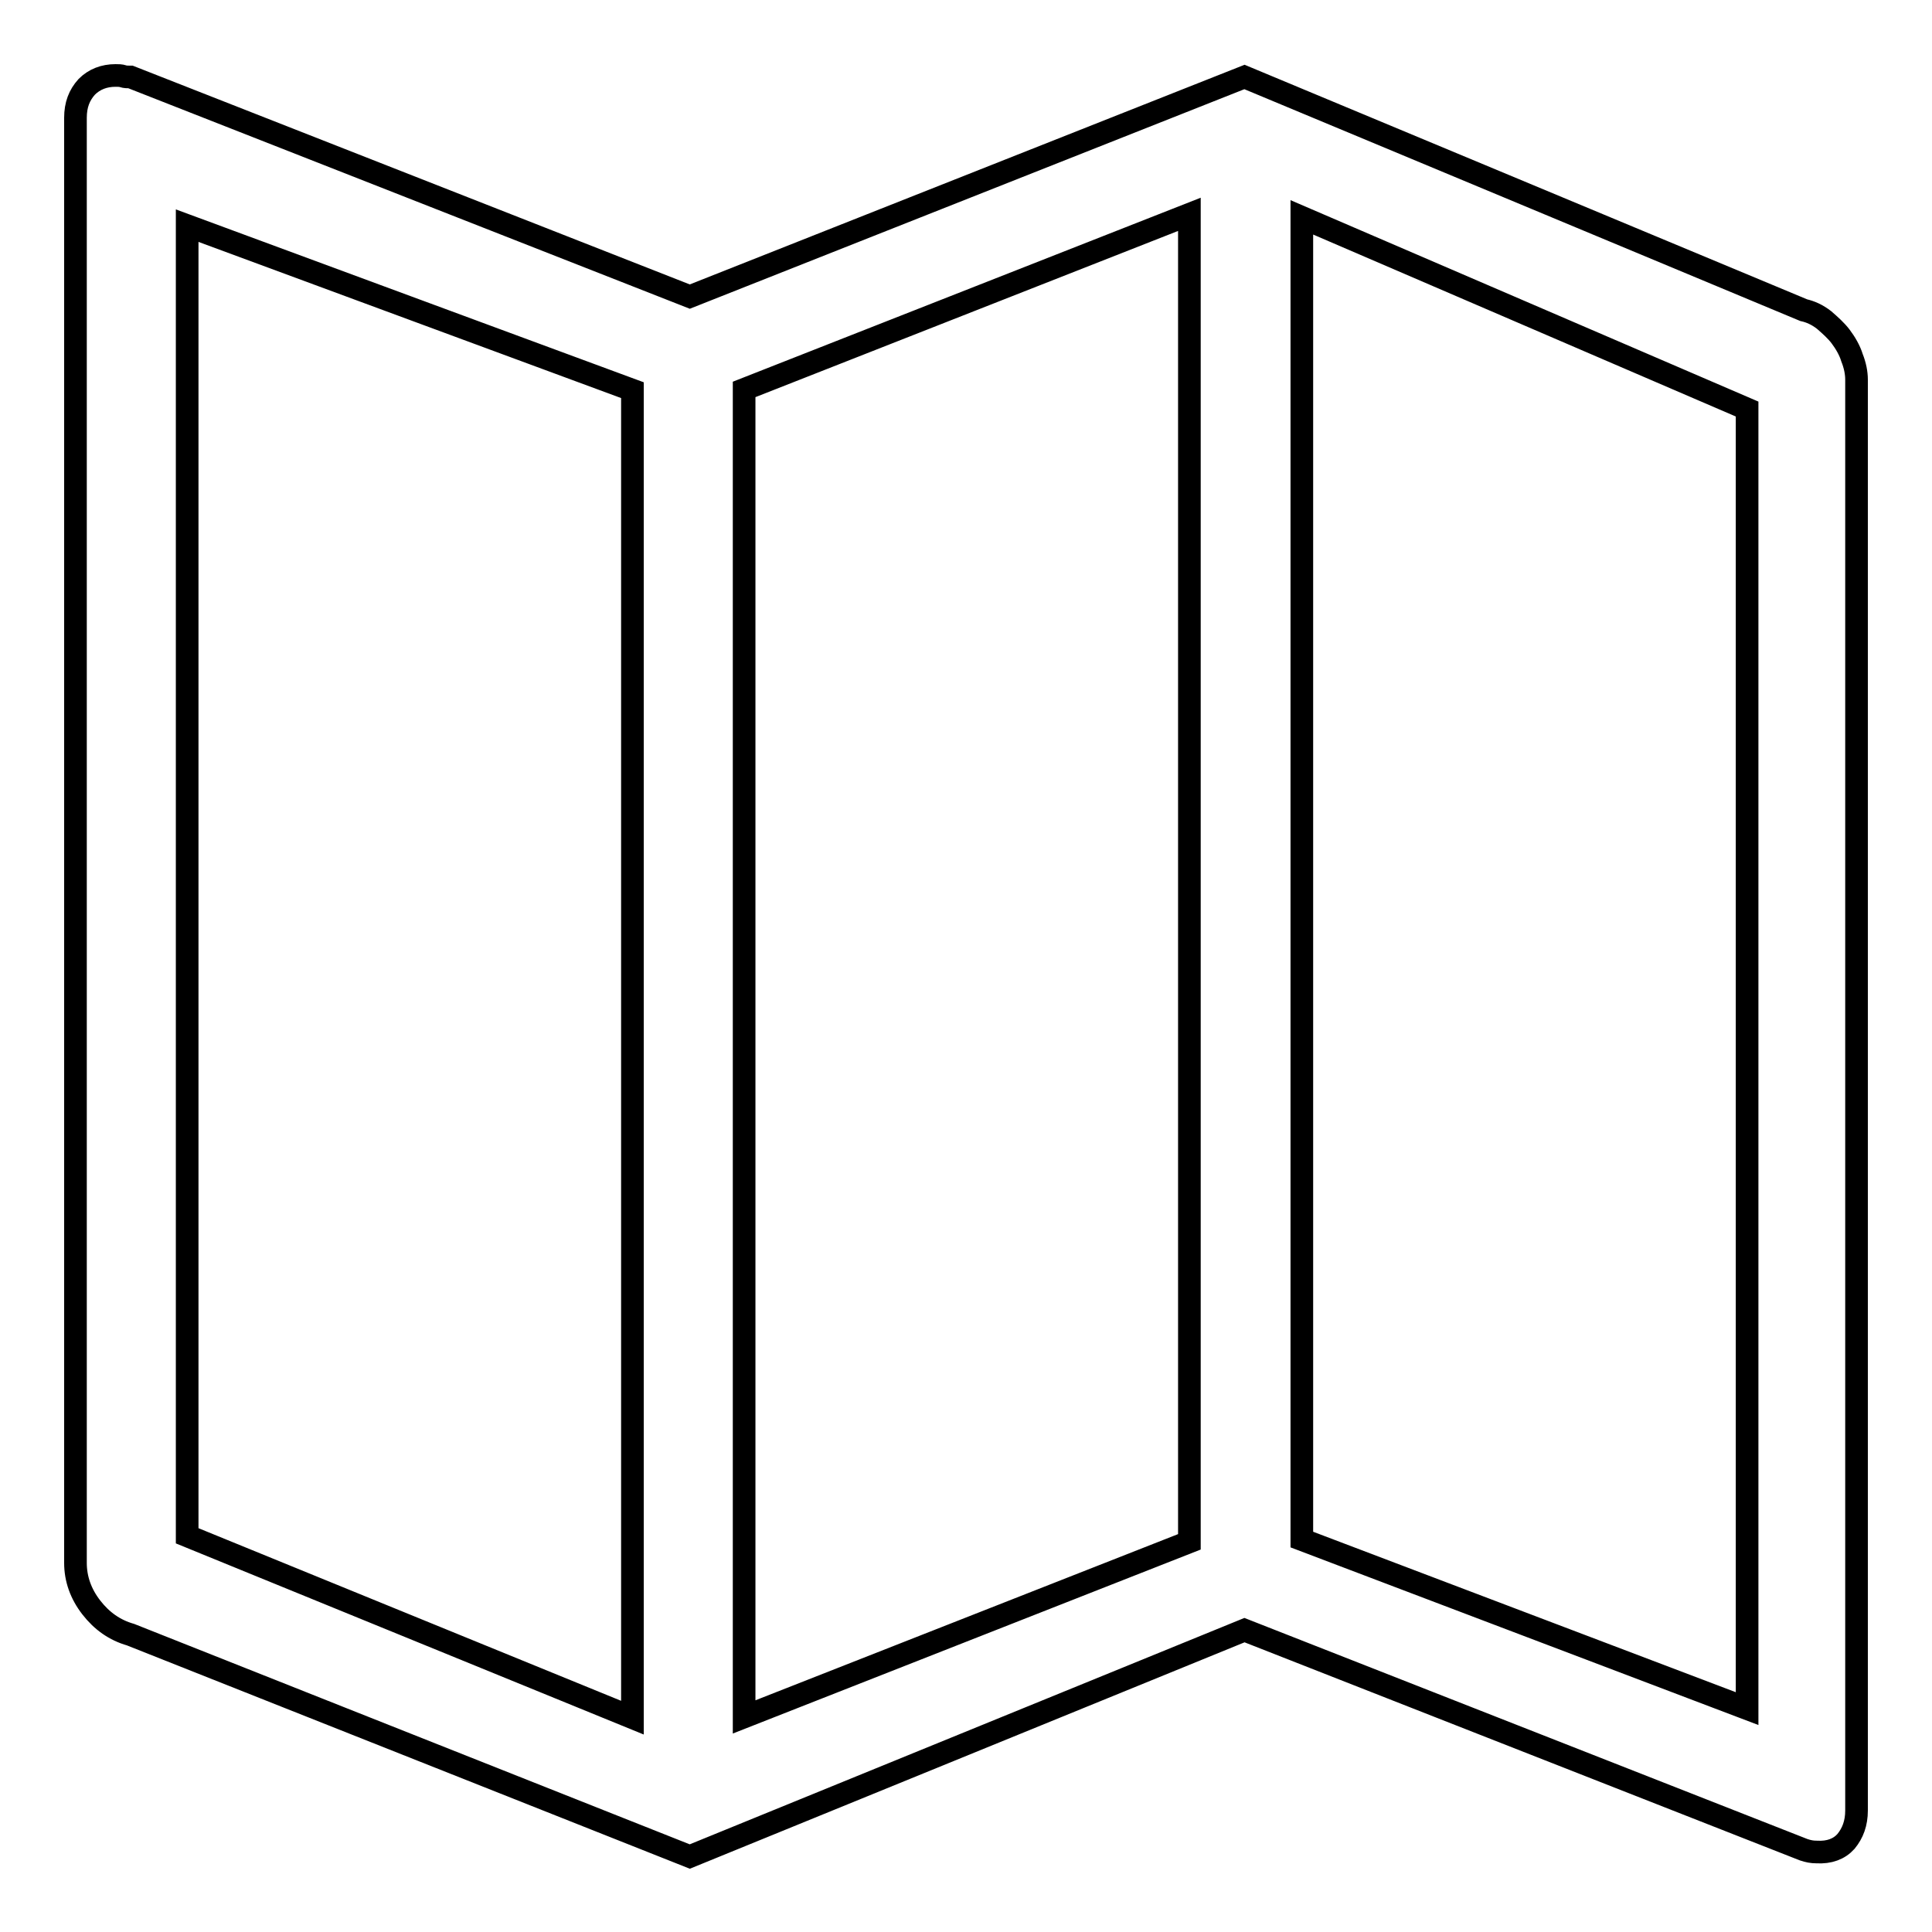
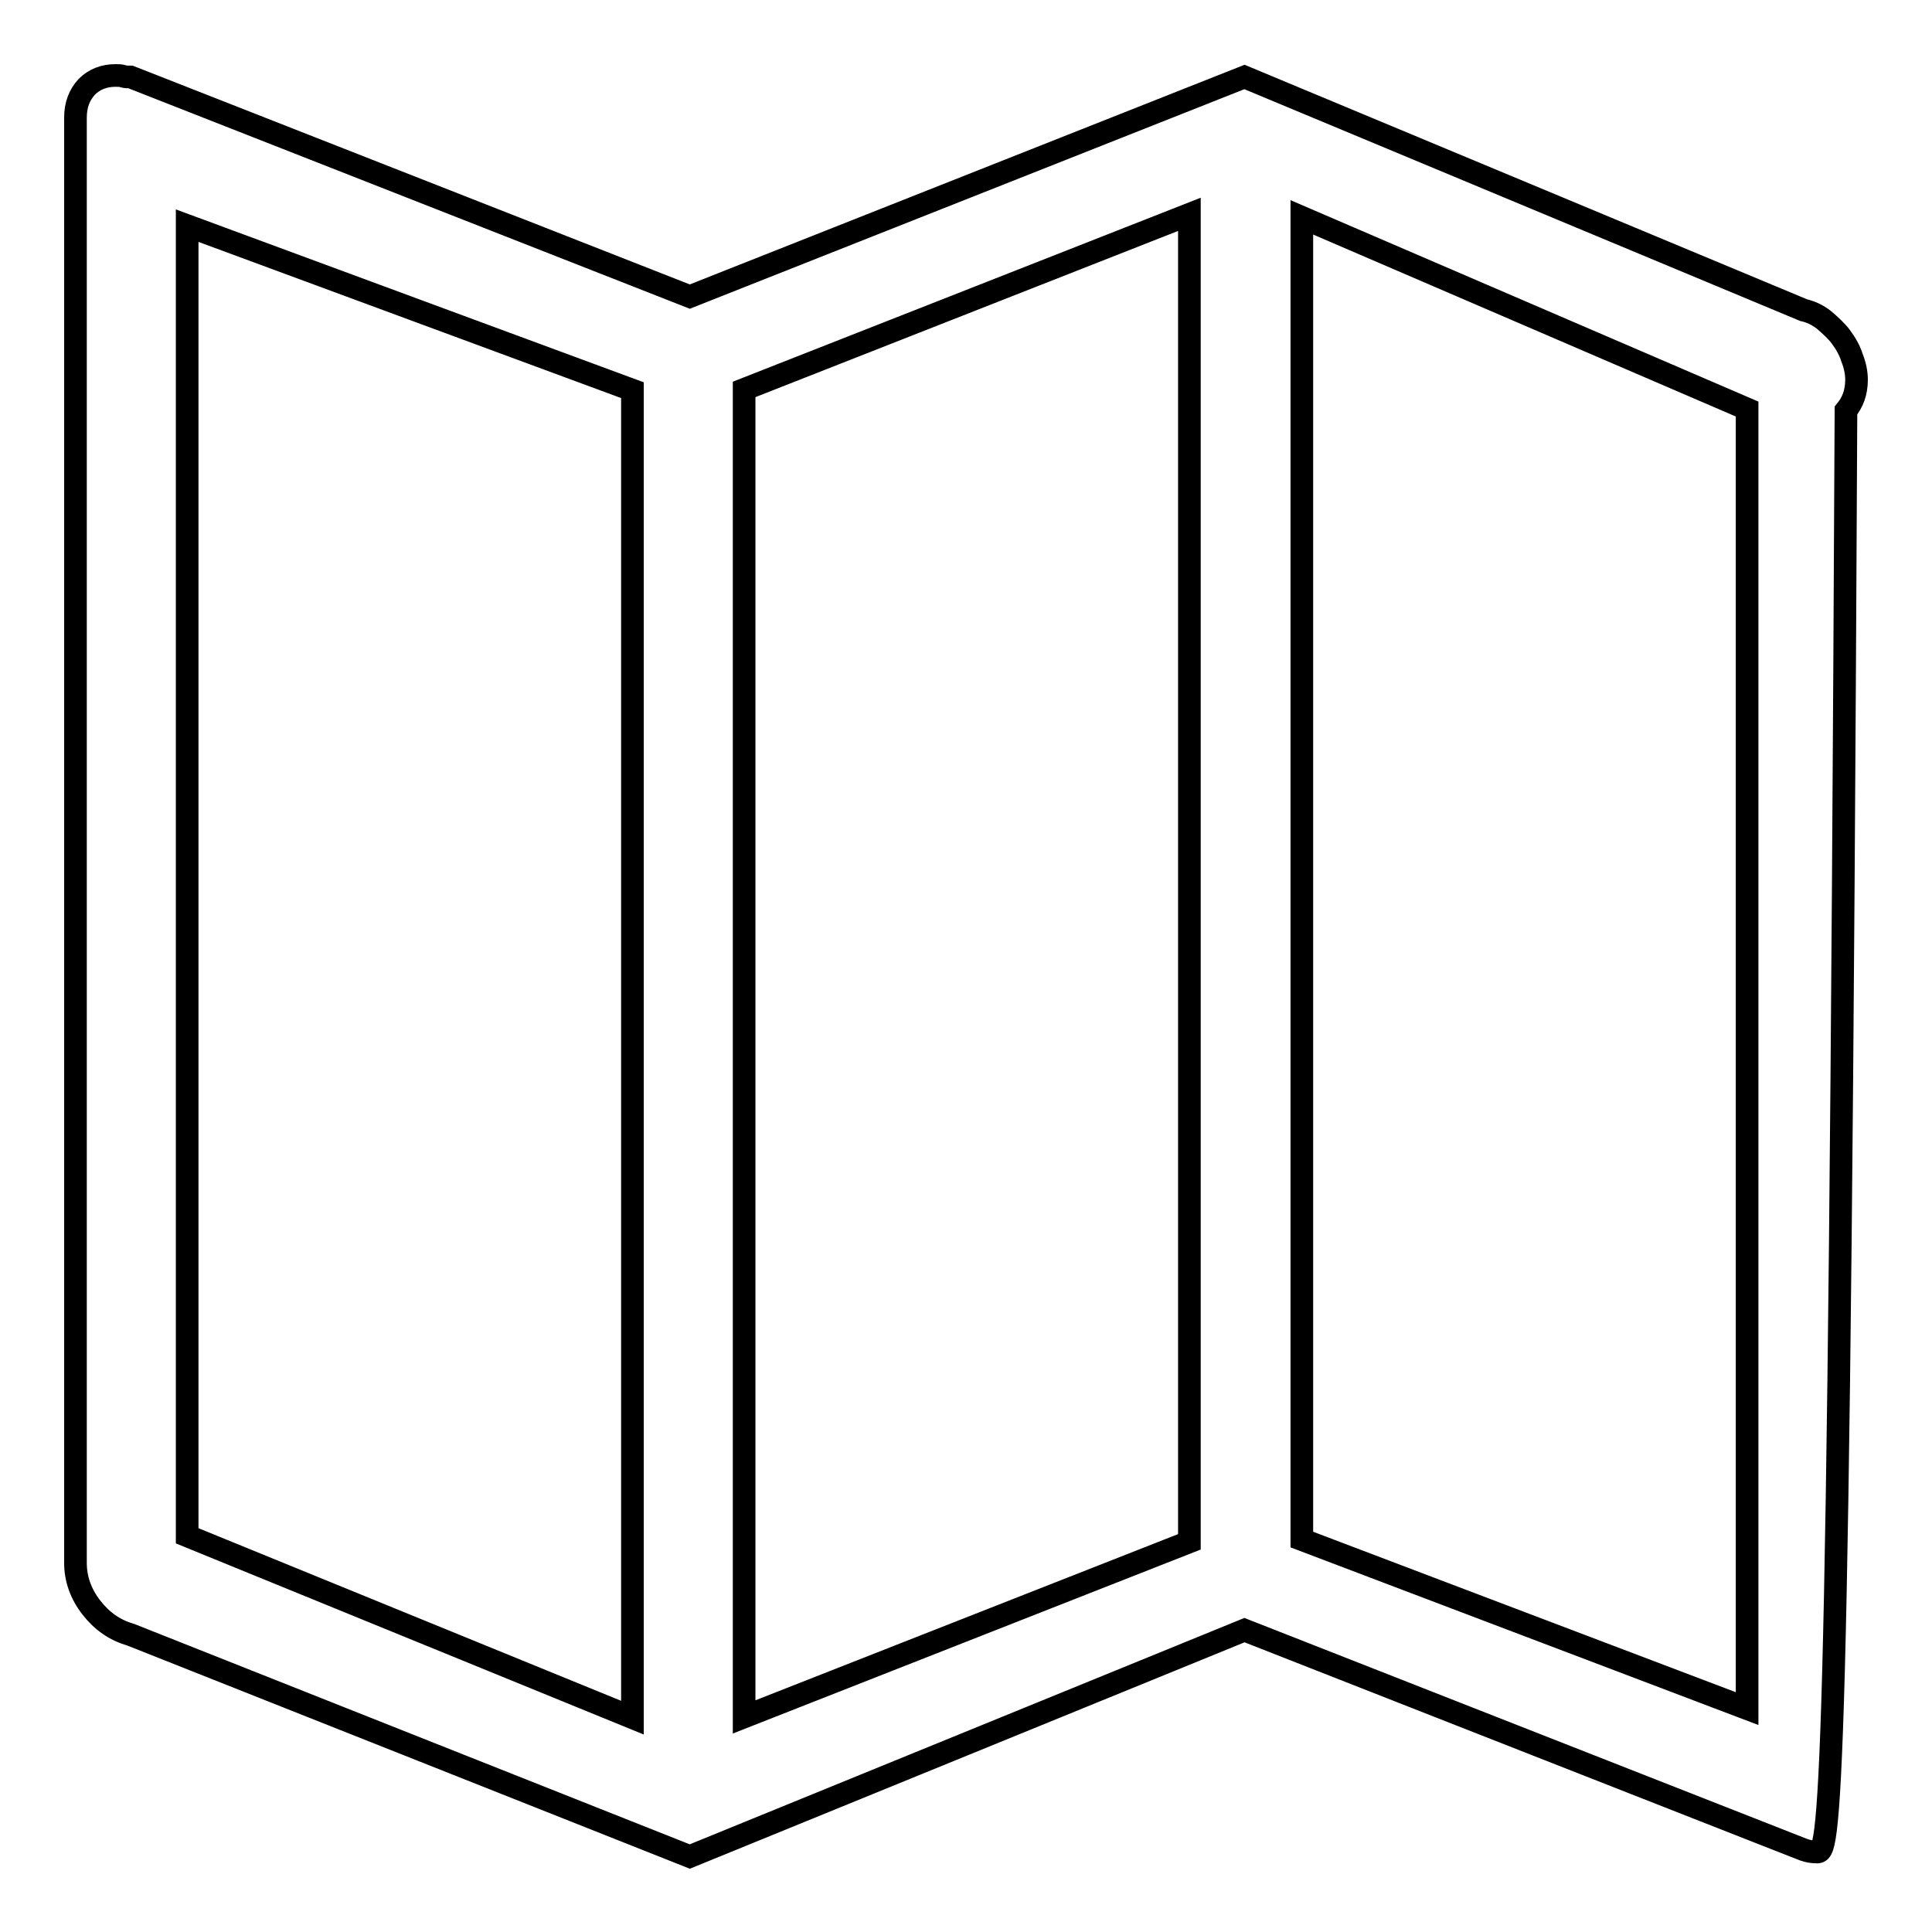
<svg xmlns="http://www.w3.org/2000/svg" version="1.1" x="0px" y="0px" viewBox="0 0 256 256" enable-background="new 0 0 256 256" xml:space="preserve">
  <g>
-     <path stroke-width="3" fill-opacity="0" stroke="#000000" d="M240.7,245.4c-0.6,0-1.1-0.1-1.7-0.3l-74.1-29.1L91.4,246l-74.1-29.4c-2.1-0.6-3.8-1.8-5.2-3.6 s-2.1-3.8-2.1-5.9V15.6c0-1.7,0.5-3,1.5-4.1c1-1,2.3-1.5,3.8-1.5c0.4,0,0.7,0,1,0.1s0.6,0.1,1,0.1l74.1,29.1l73.5-29.1L239,41.1 c0.9,0.2,1.8,0.6,2.7,1.3c0.8,0.7,1.6,1.4,2.2,2.2c0.6,0.8,1.2,1.8,1.5,2.8c0.4,1,0.6,2,0.6,2.9v189.6c0,1.7-0.5,3-1.4,4.1 C243.7,245,242.4,245.5,240.7,245.4L240.7,245.4z M83.8,51.7l-59-21.8v173.6l59,24.1V51.7z M98.6,227.5l59-23.2V28.4l-59,23.2 V227.5z M231.5,54.2l-59-25.4V204l59,22.4V54.2z" />
+     <path stroke-width="3" fill-opacity="0" stroke="#000000" d="M240.7,245.4c-0.6,0-1.1-0.1-1.7-0.3l-74.1-29.1L91.4,246l-74.1-29.4c-2.1-0.6-3.8-1.8-5.2-3.6 s-2.1-3.8-2.1-5.9V15.6c0-1.7,0.5-3,1.5-4.1c1-1,2.3-1.5,3.8-1.5c0.4,0,0.7,0,1,0.1s0.6,0.1,1,0.1l74.1,29.1l73.5-29.1L239,41.1 c0.9,0.2,1.8,0.6,2.7,1.3c0.8,0.7,1.6,1.4,2.2,2.2c0.6,0.8,1.2,1.8,1.5,2.8c0.4,1,0.6,2,0.6,2.9c0,1.7-0.5,3-1.4,4.1 C243.7,245,242.4,245.5,240.7,245.4L240.7,245.4z M83.8,51.7l-59-21.8v173.6l59,24.1V51.7z M98.6,227.5l59-23.2V28.4l-59,23.2 V227.5z M231.5,54.2l-59-25.4V204l59,22.4V54.2z" />
  </g>
</svg>